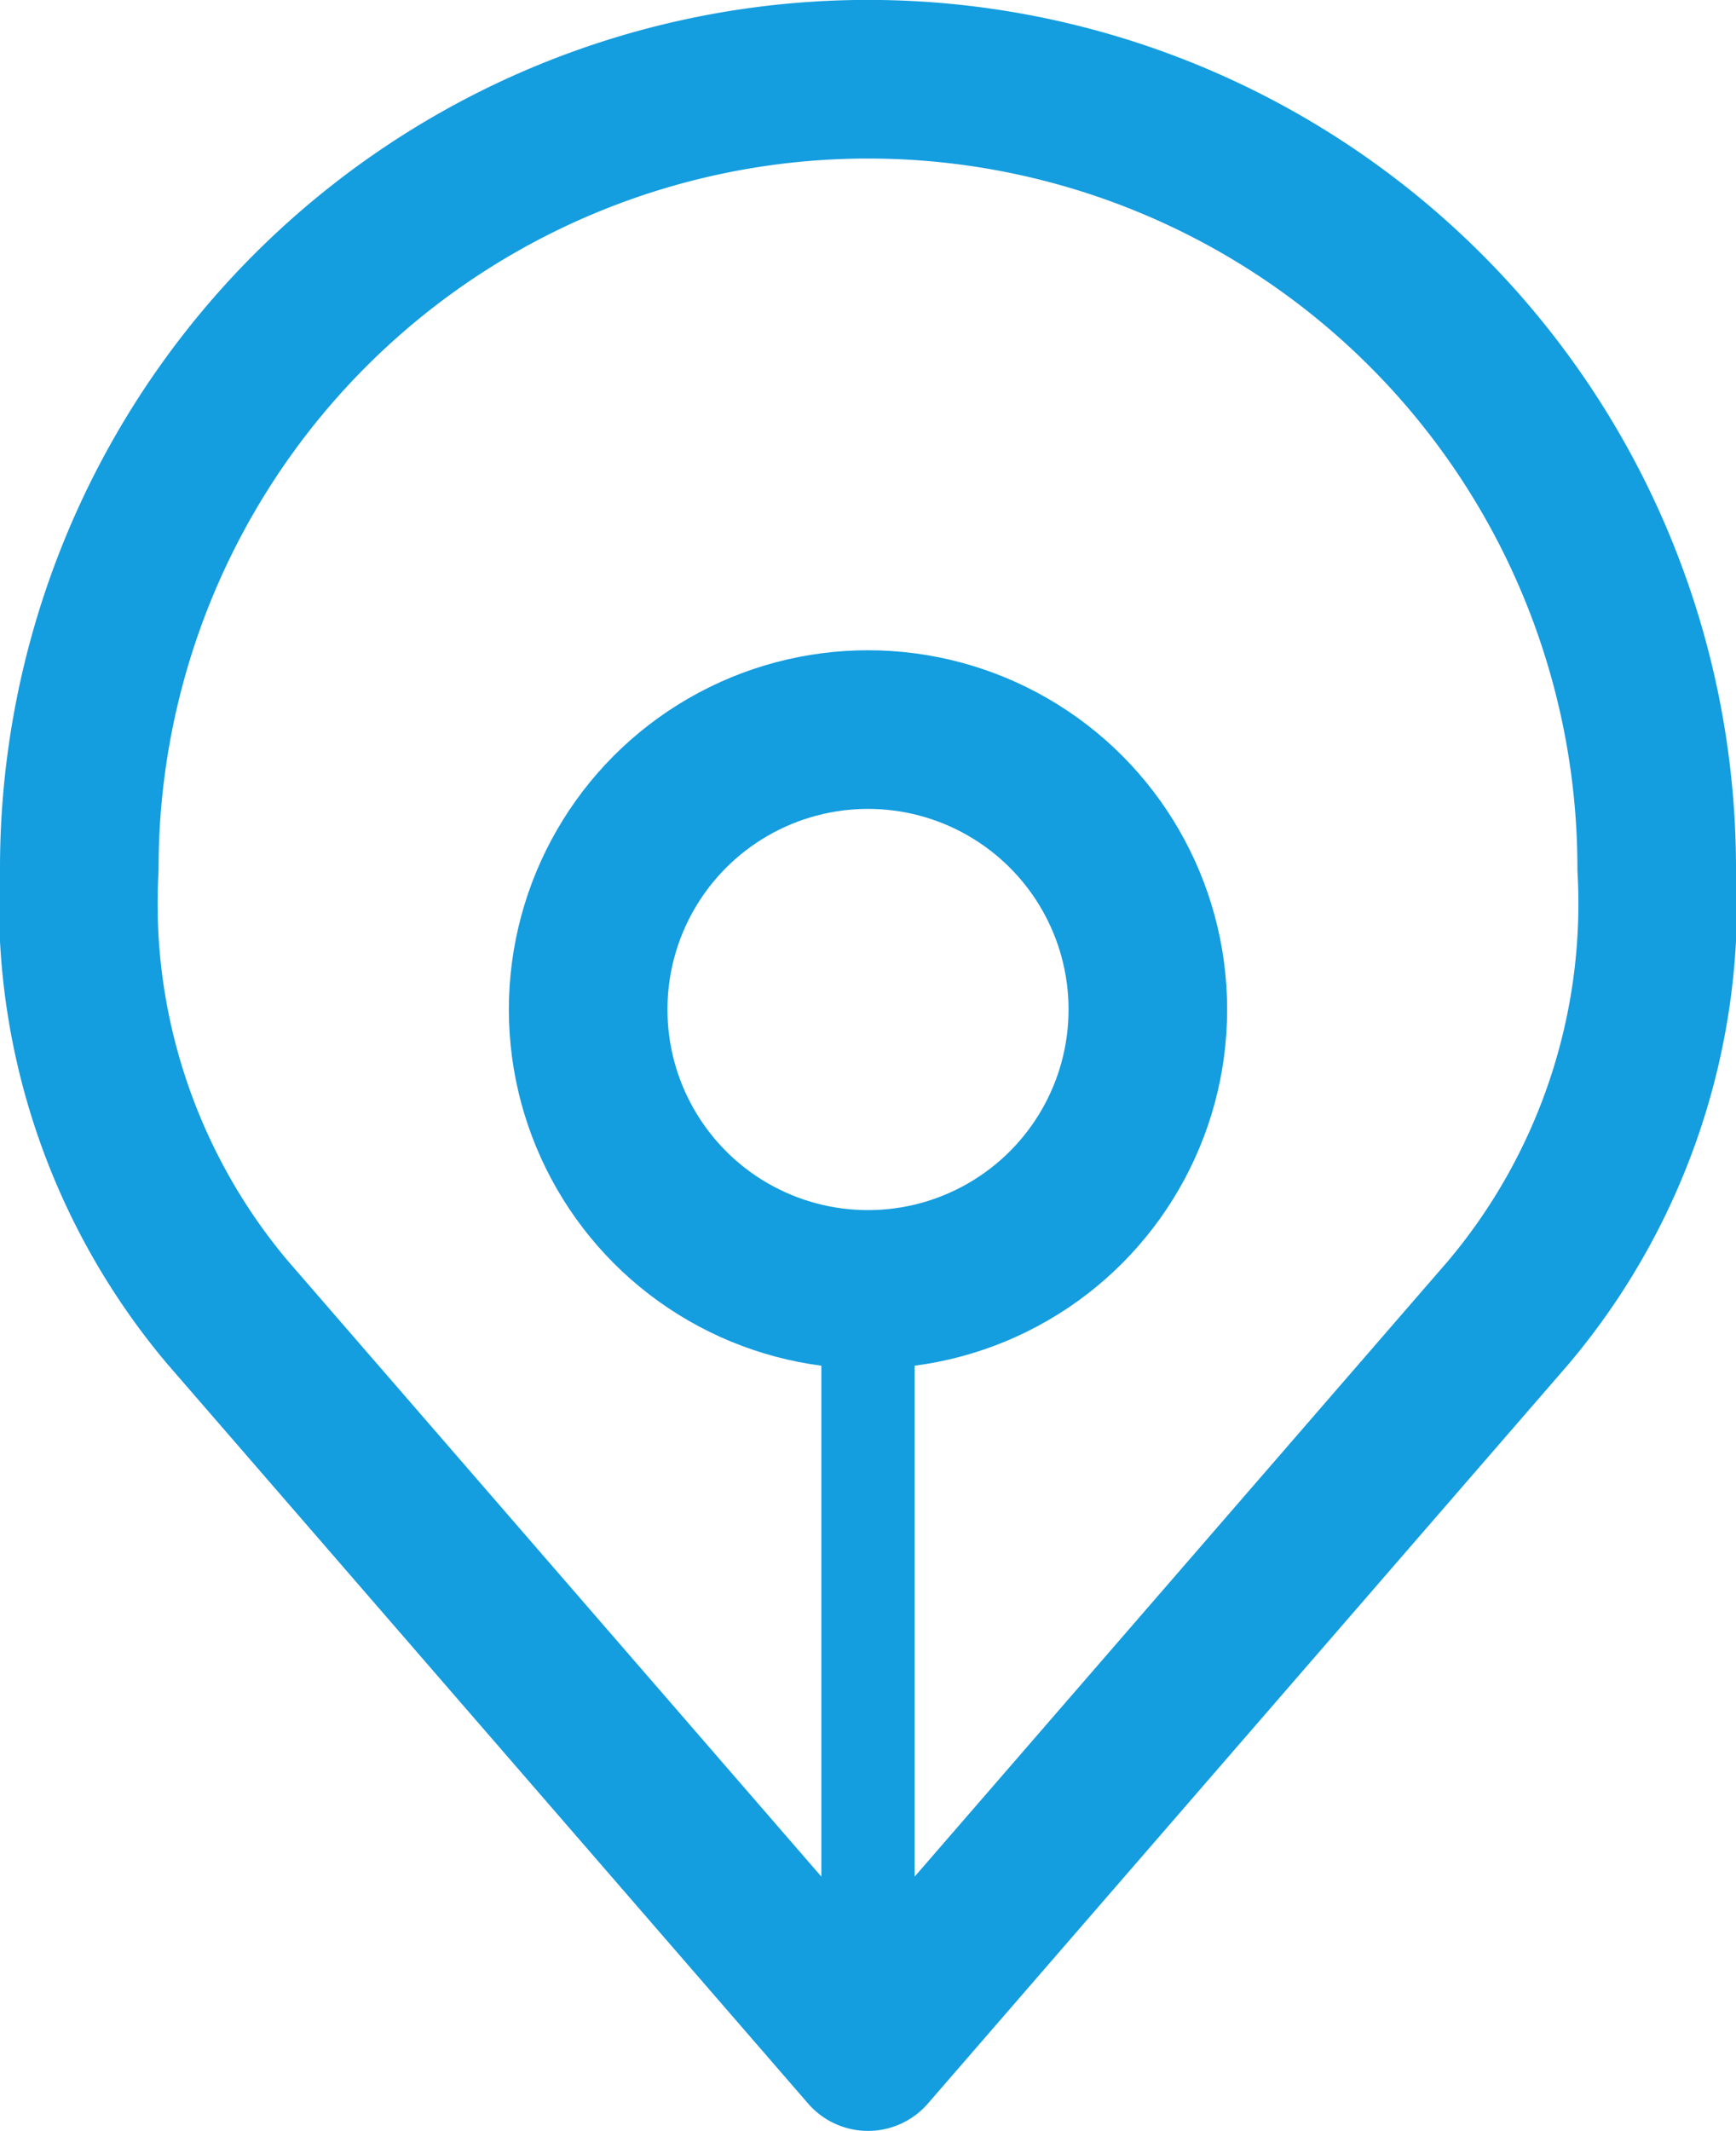
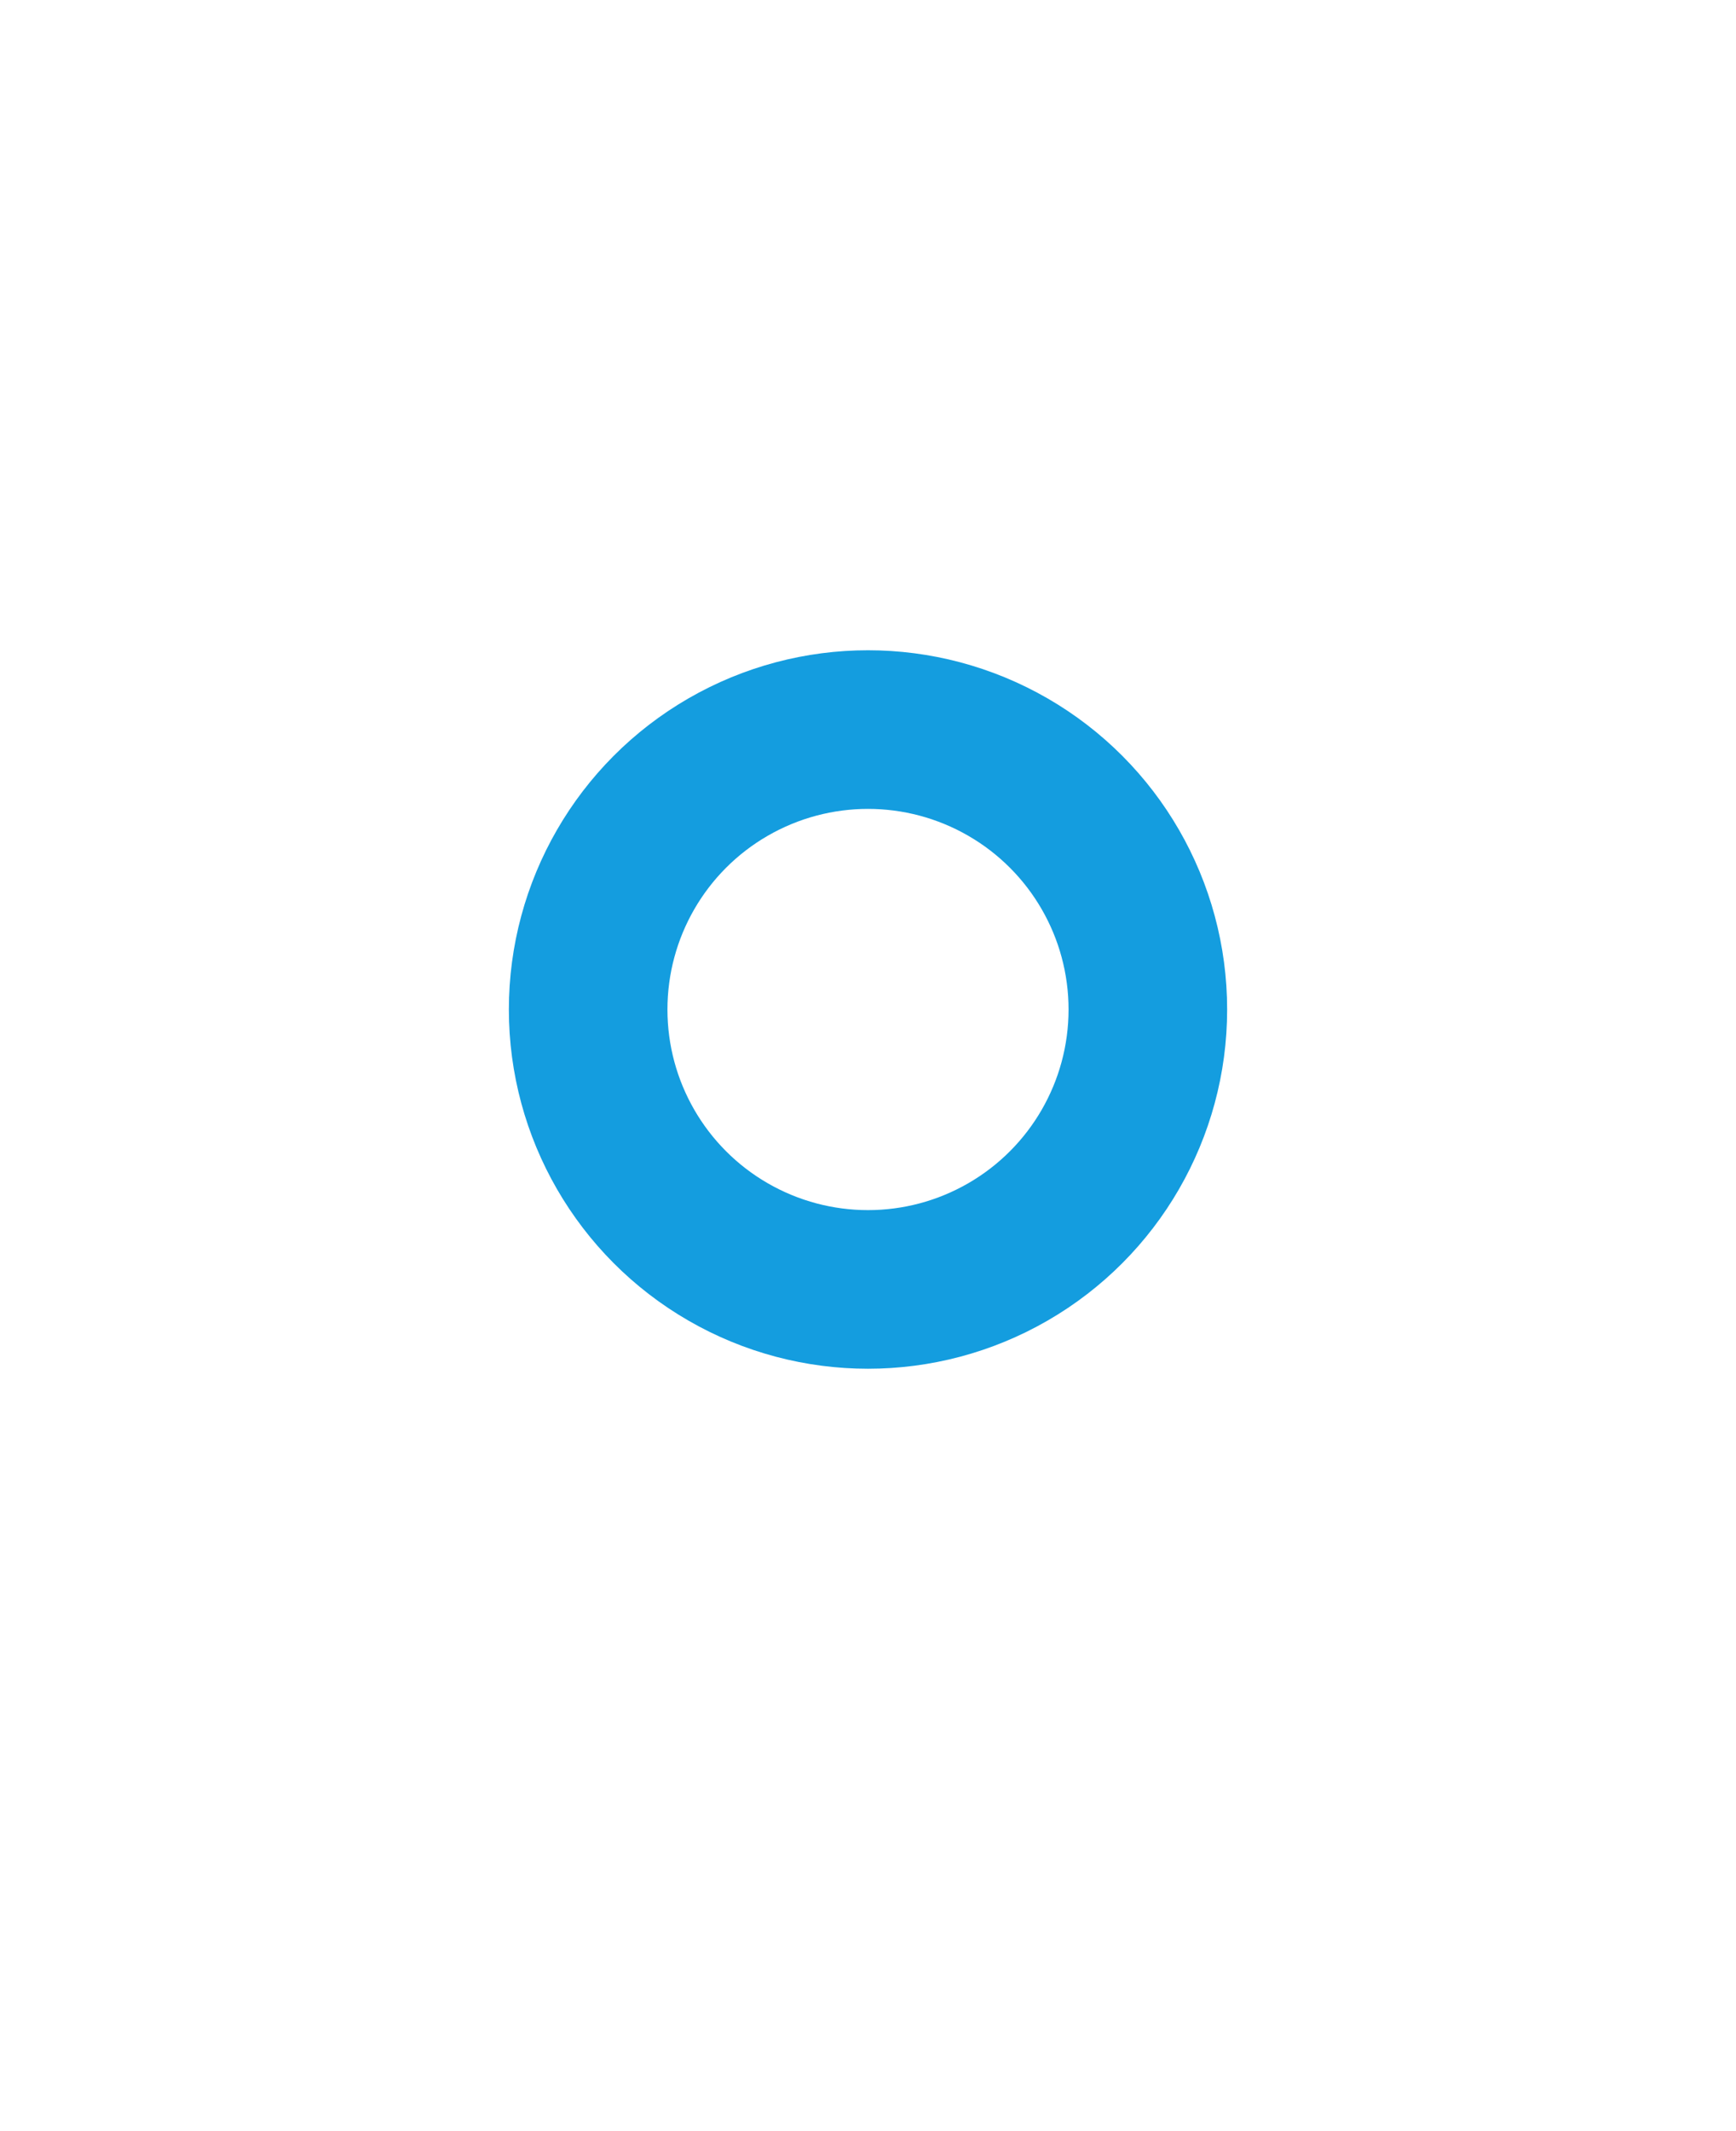
<svg xmlns="http://www.w3.org/2000/svg" width="18.61" height="22.838" viewBox="0 0 18.61 22.838">
  <g id="Group_119257" data-name="Group 119257" transform="translate(-716.15 -755.432)">
    <circle id="Ellipse_850" data-name="Ellipse 850" cx="3" cy="3" r="3" transform="translate(722.455 763.251)" fill="none" stroke="#149ddf" stroke-linecap="round" stroke-linejoin="round" stroke-width="1.7" />
-     <line id="Line_822" data-name="Line 822" y2="6" transform="translate(725.455 769.781)" fill="none" stroke="#149ddf" stroke-linecap="round" stroke-width="1" />
    <g id="Icon_akar-location" data-name="Icon akar-location" transform="translate(711 753.281)">
-       <path id="Path_41921" data-name="Path 41921" d="M14.455,3A8.455,8.455,0,0,0,6,11.455a6.8,6.8,0,0,0,1.585,4.756l6.87,7.927,6.87-7.927a6.8,6.8,0,0,0,1.585-4.756A8.455,8.455,0,0,0,14.455,3Z" transform="translate(0)" fill="none" stroke="#149ddf" stroke-linecap="round" stroke-linejoin="round" stroke-width="1.7" />
-     </g>
+       </g>
  </g>
</svg>